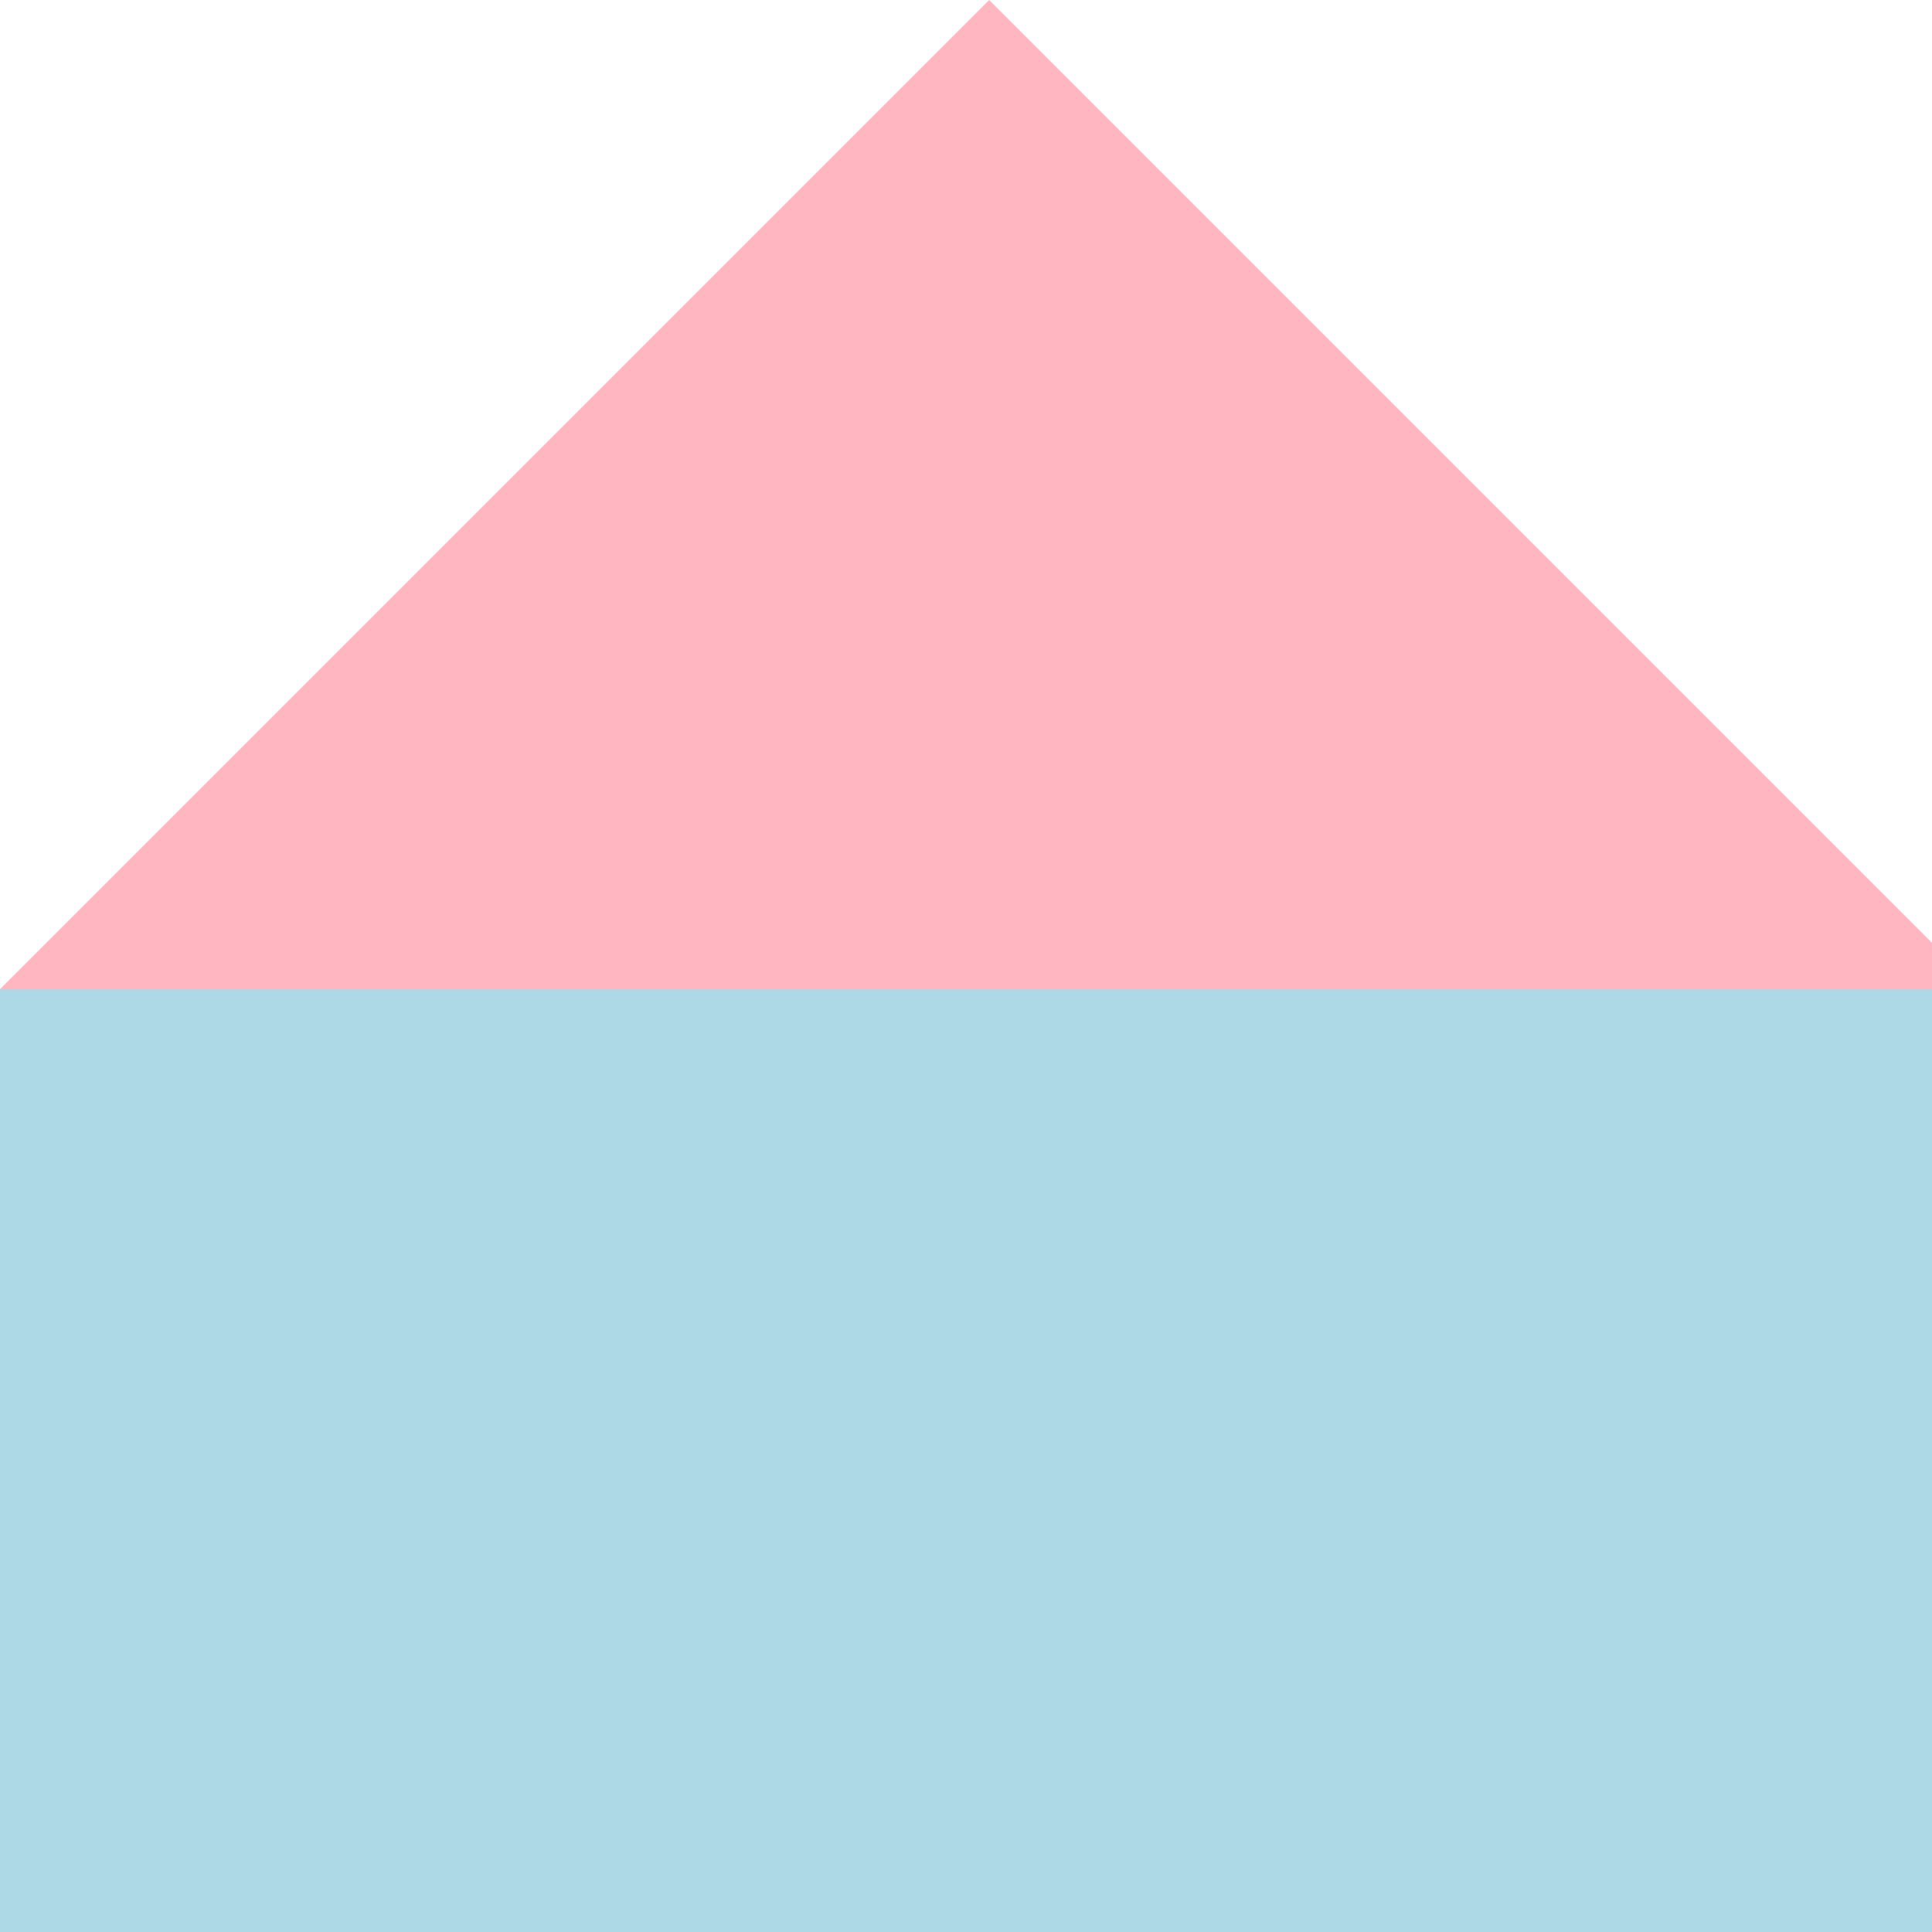
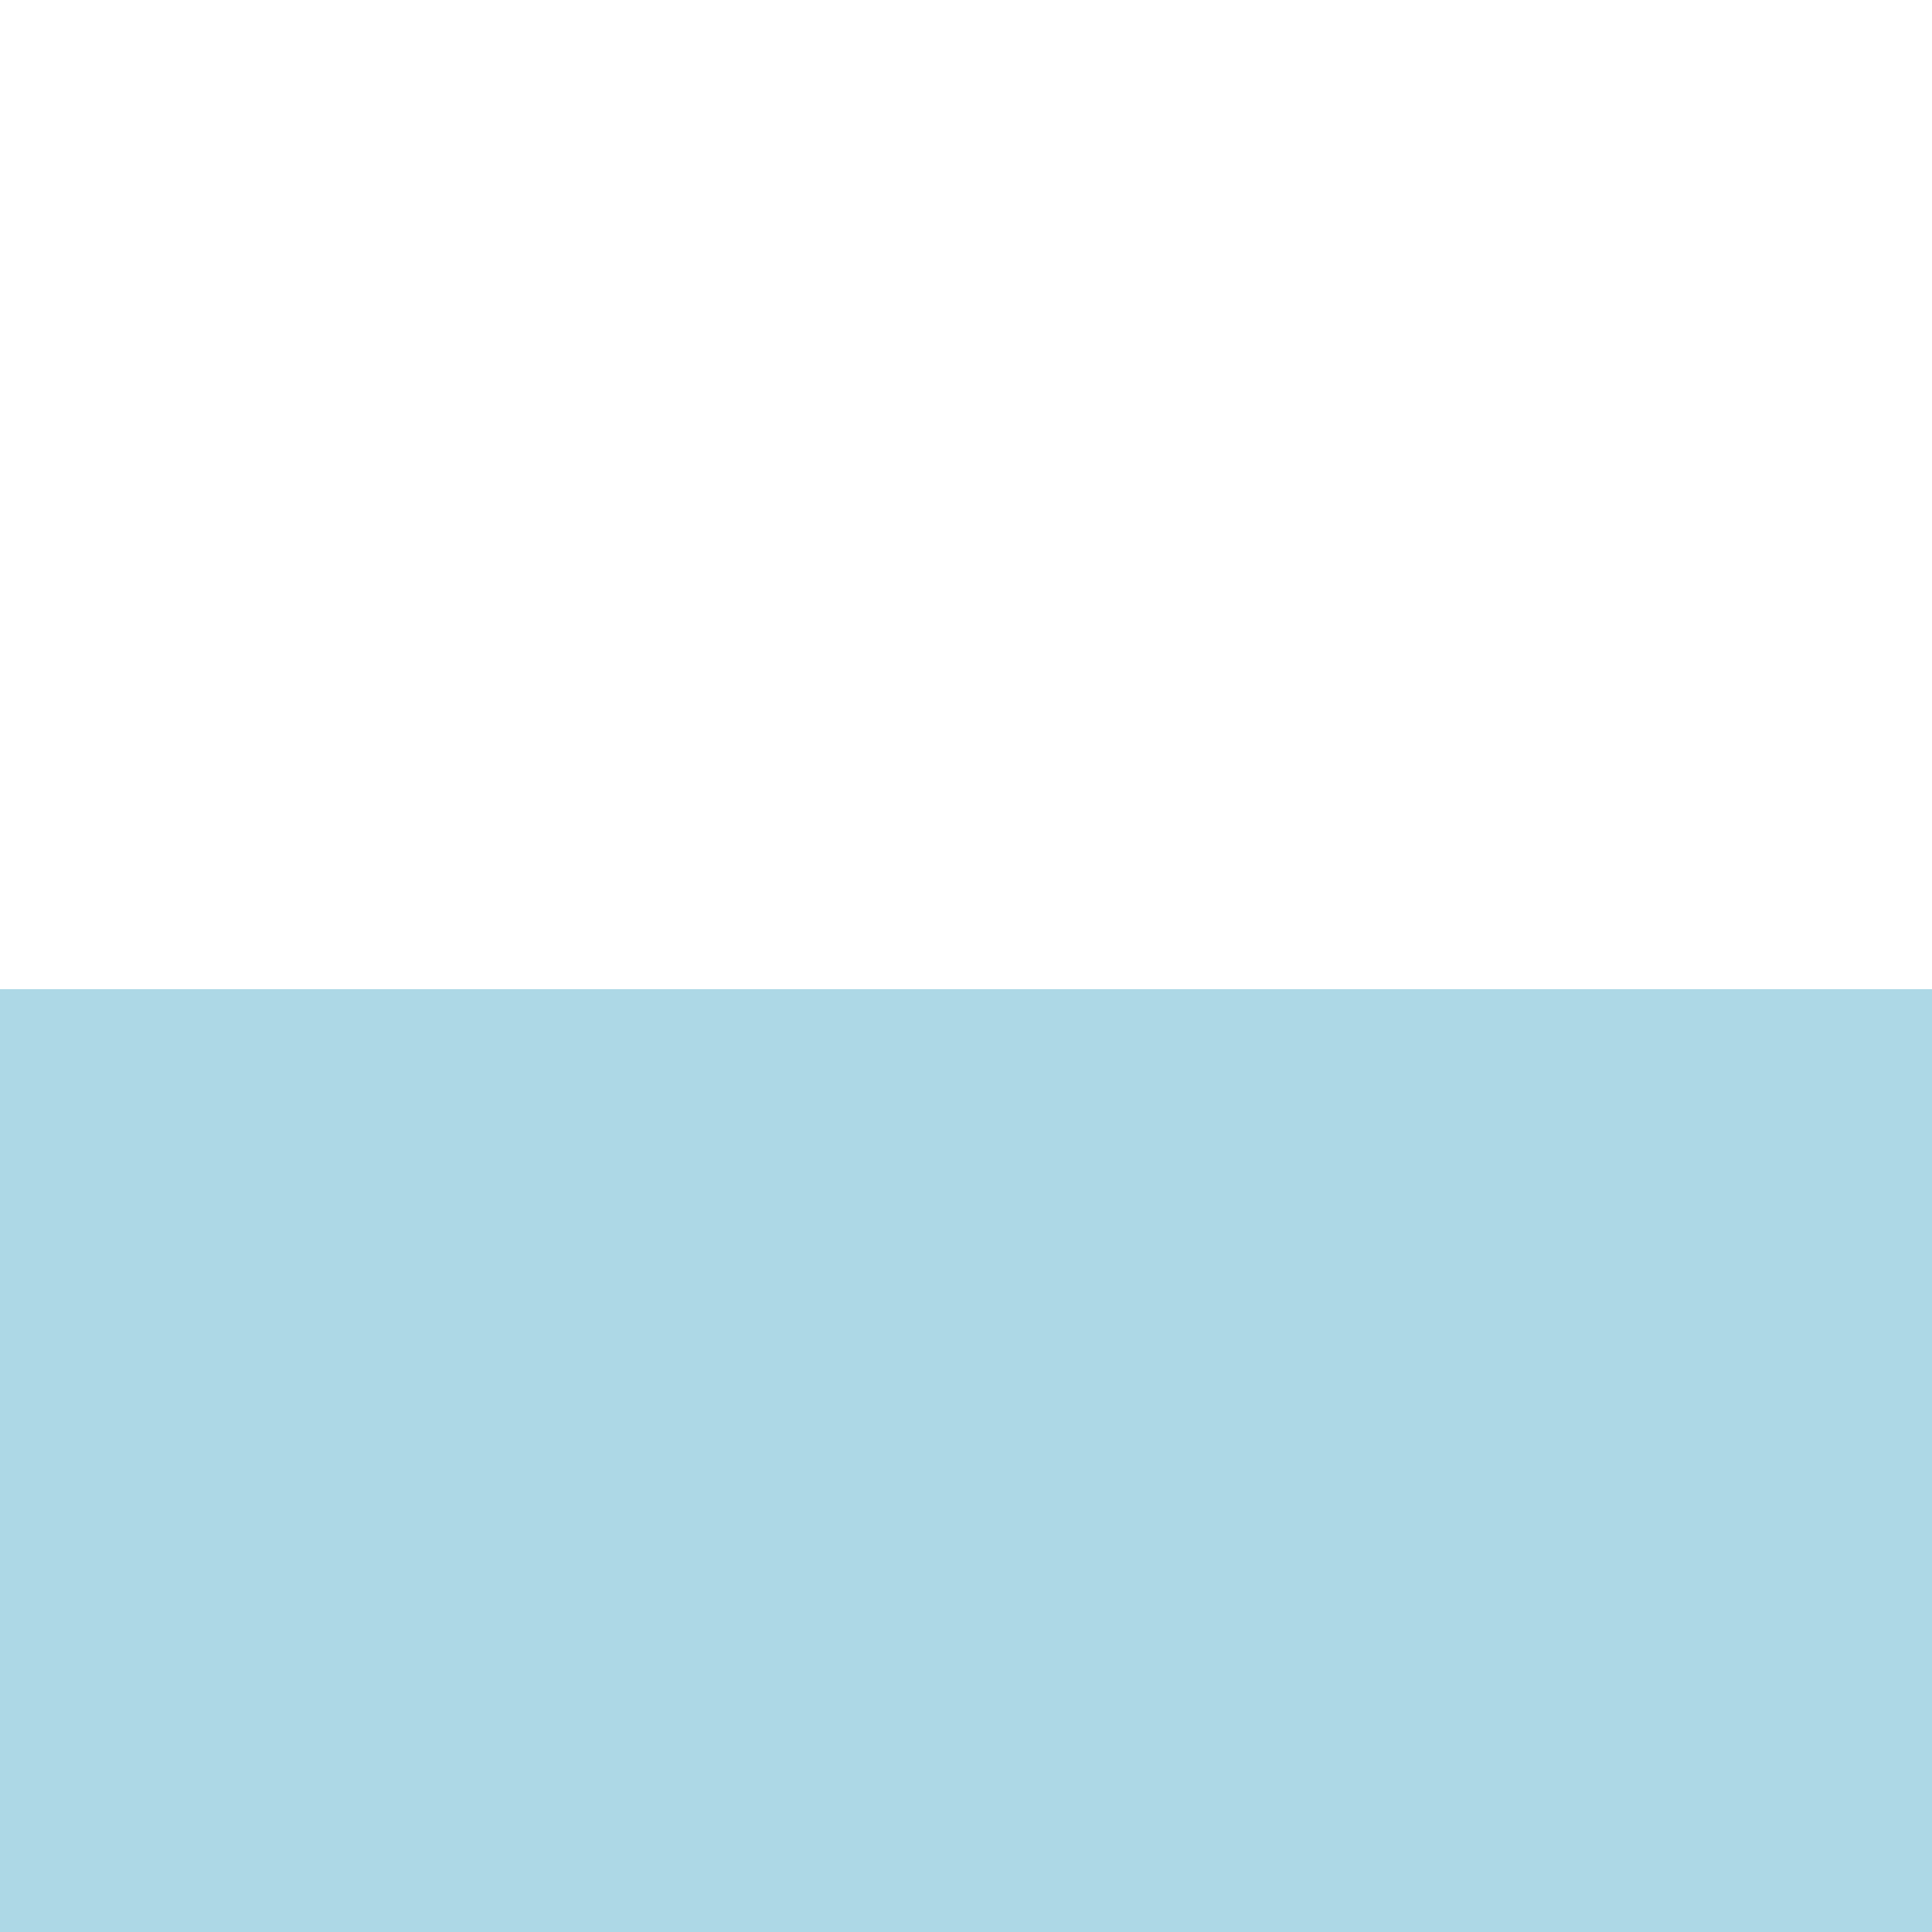
<svg xmlns="http://www.w3.org/2000/svg" width="500" height="500">
  <defs />
  <g>
    <path fill="lightblue" stroke="none" paint-order="stroke fill markers" d=" M 256 256 L 0 256 L 0 512 L 512 512 L 512 256 Z" />
-     <path fill="lightpink" stroke="none" paint-order="stroke fill markers" d=" M 256 0 L 0 256 L 512 256 Z" />
  </g>
</svg>